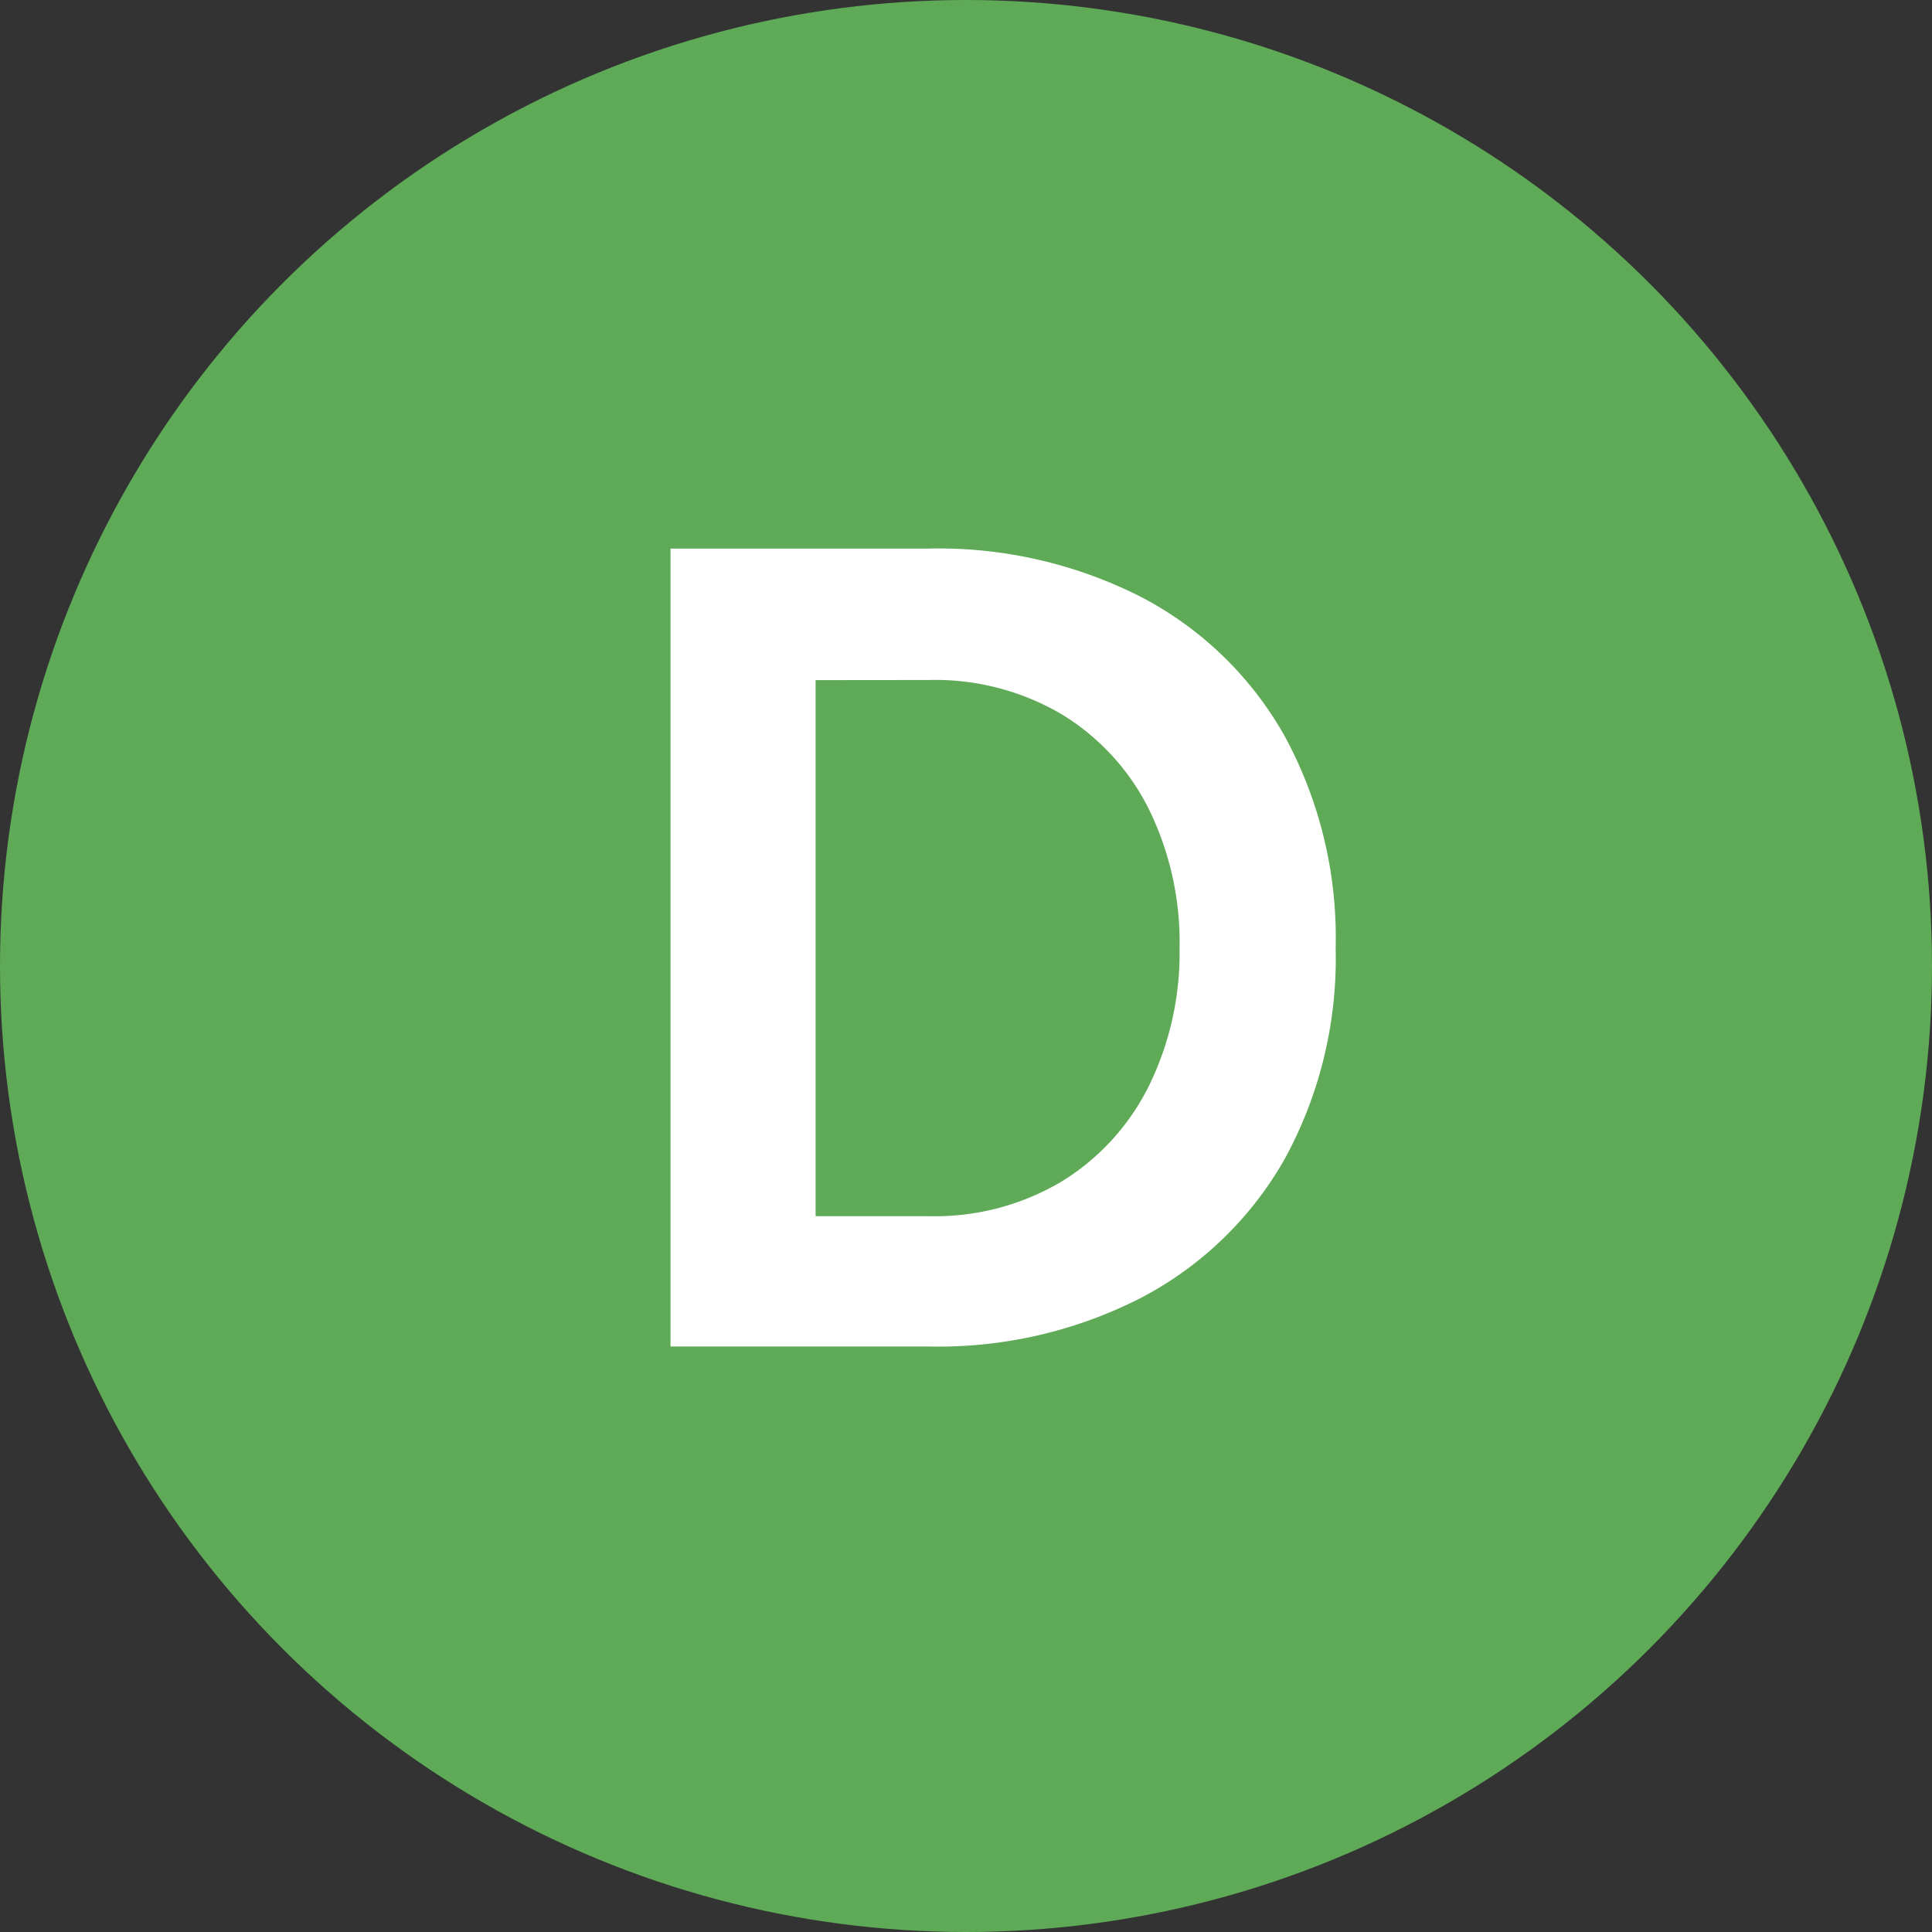
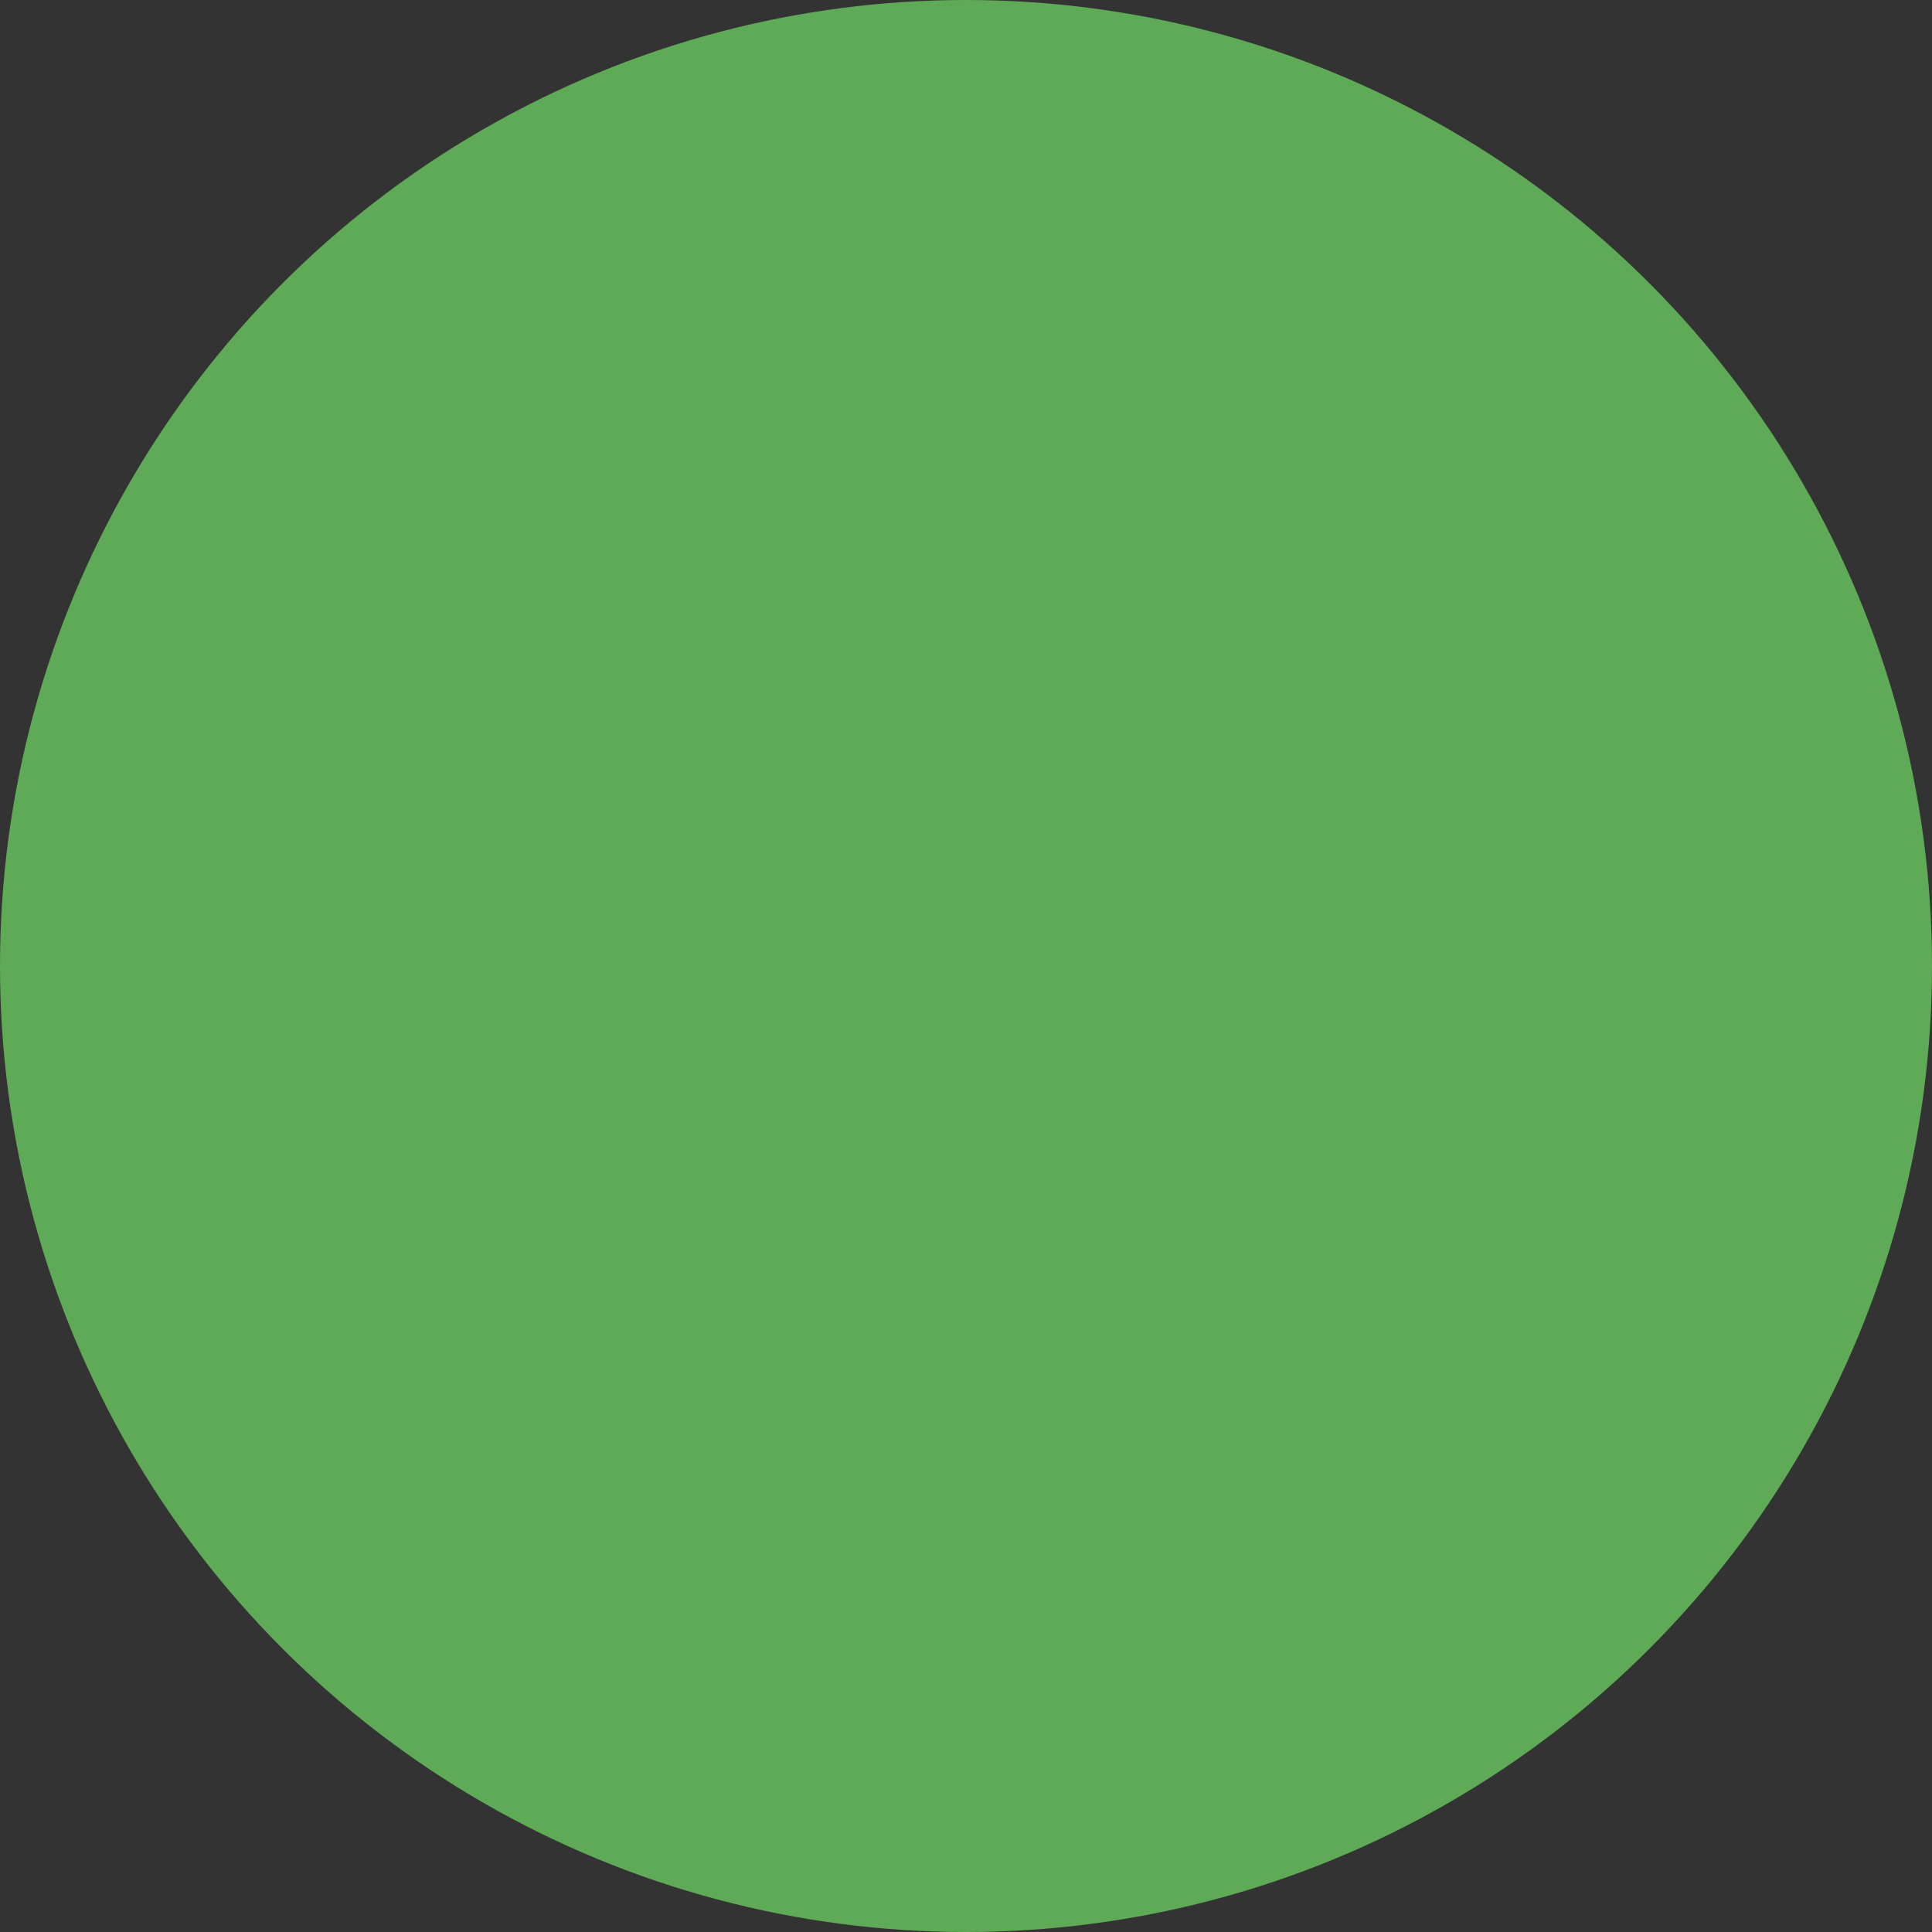
<svg xmlns="http://www.w3.org/2000/svg" width="33" height="33" viewBox="0 0 33 33">
  <rect x="0" y="0" width="33" height="33" fill="#333333" stroke="none" />
  <g transform="translate(-1024 -5350.258)">
    <circle cx="16.5" cy="16.5" r="16.5" transform="translate(1024 5350.258)" fill="#5eaa57" />
-     <path d="M1.953-13.629h4.41a7.626,7.626,0,0,1,3.644.835,5.989,5.989,0,0,1,2.436,2.368A7.209,7.209,0,0,1,13.314-6.8a7.136,7.136,0,0,1-.872,3.6A6.033,6.033,0,0,1,10.007-.84,7.587,7.587,0,0,1,6.363,0H1.953Zm2.478,2.247v9.156H6.363a4.231,4.231,0,0,0,2.284-.6,4,4,0,0,0,1.481-1.633,5.155,5.155,0,0,0,.52-2.347,5.17,5.17,0,0,0-.52-2.363,3.971,3.971,0,0,0-1.481-1.622,4.26,4.26,0,0,0-2.284-.593Z" transform="translate(1033.5 5373.257)" fill="#fff" />
  </g>
</svg>